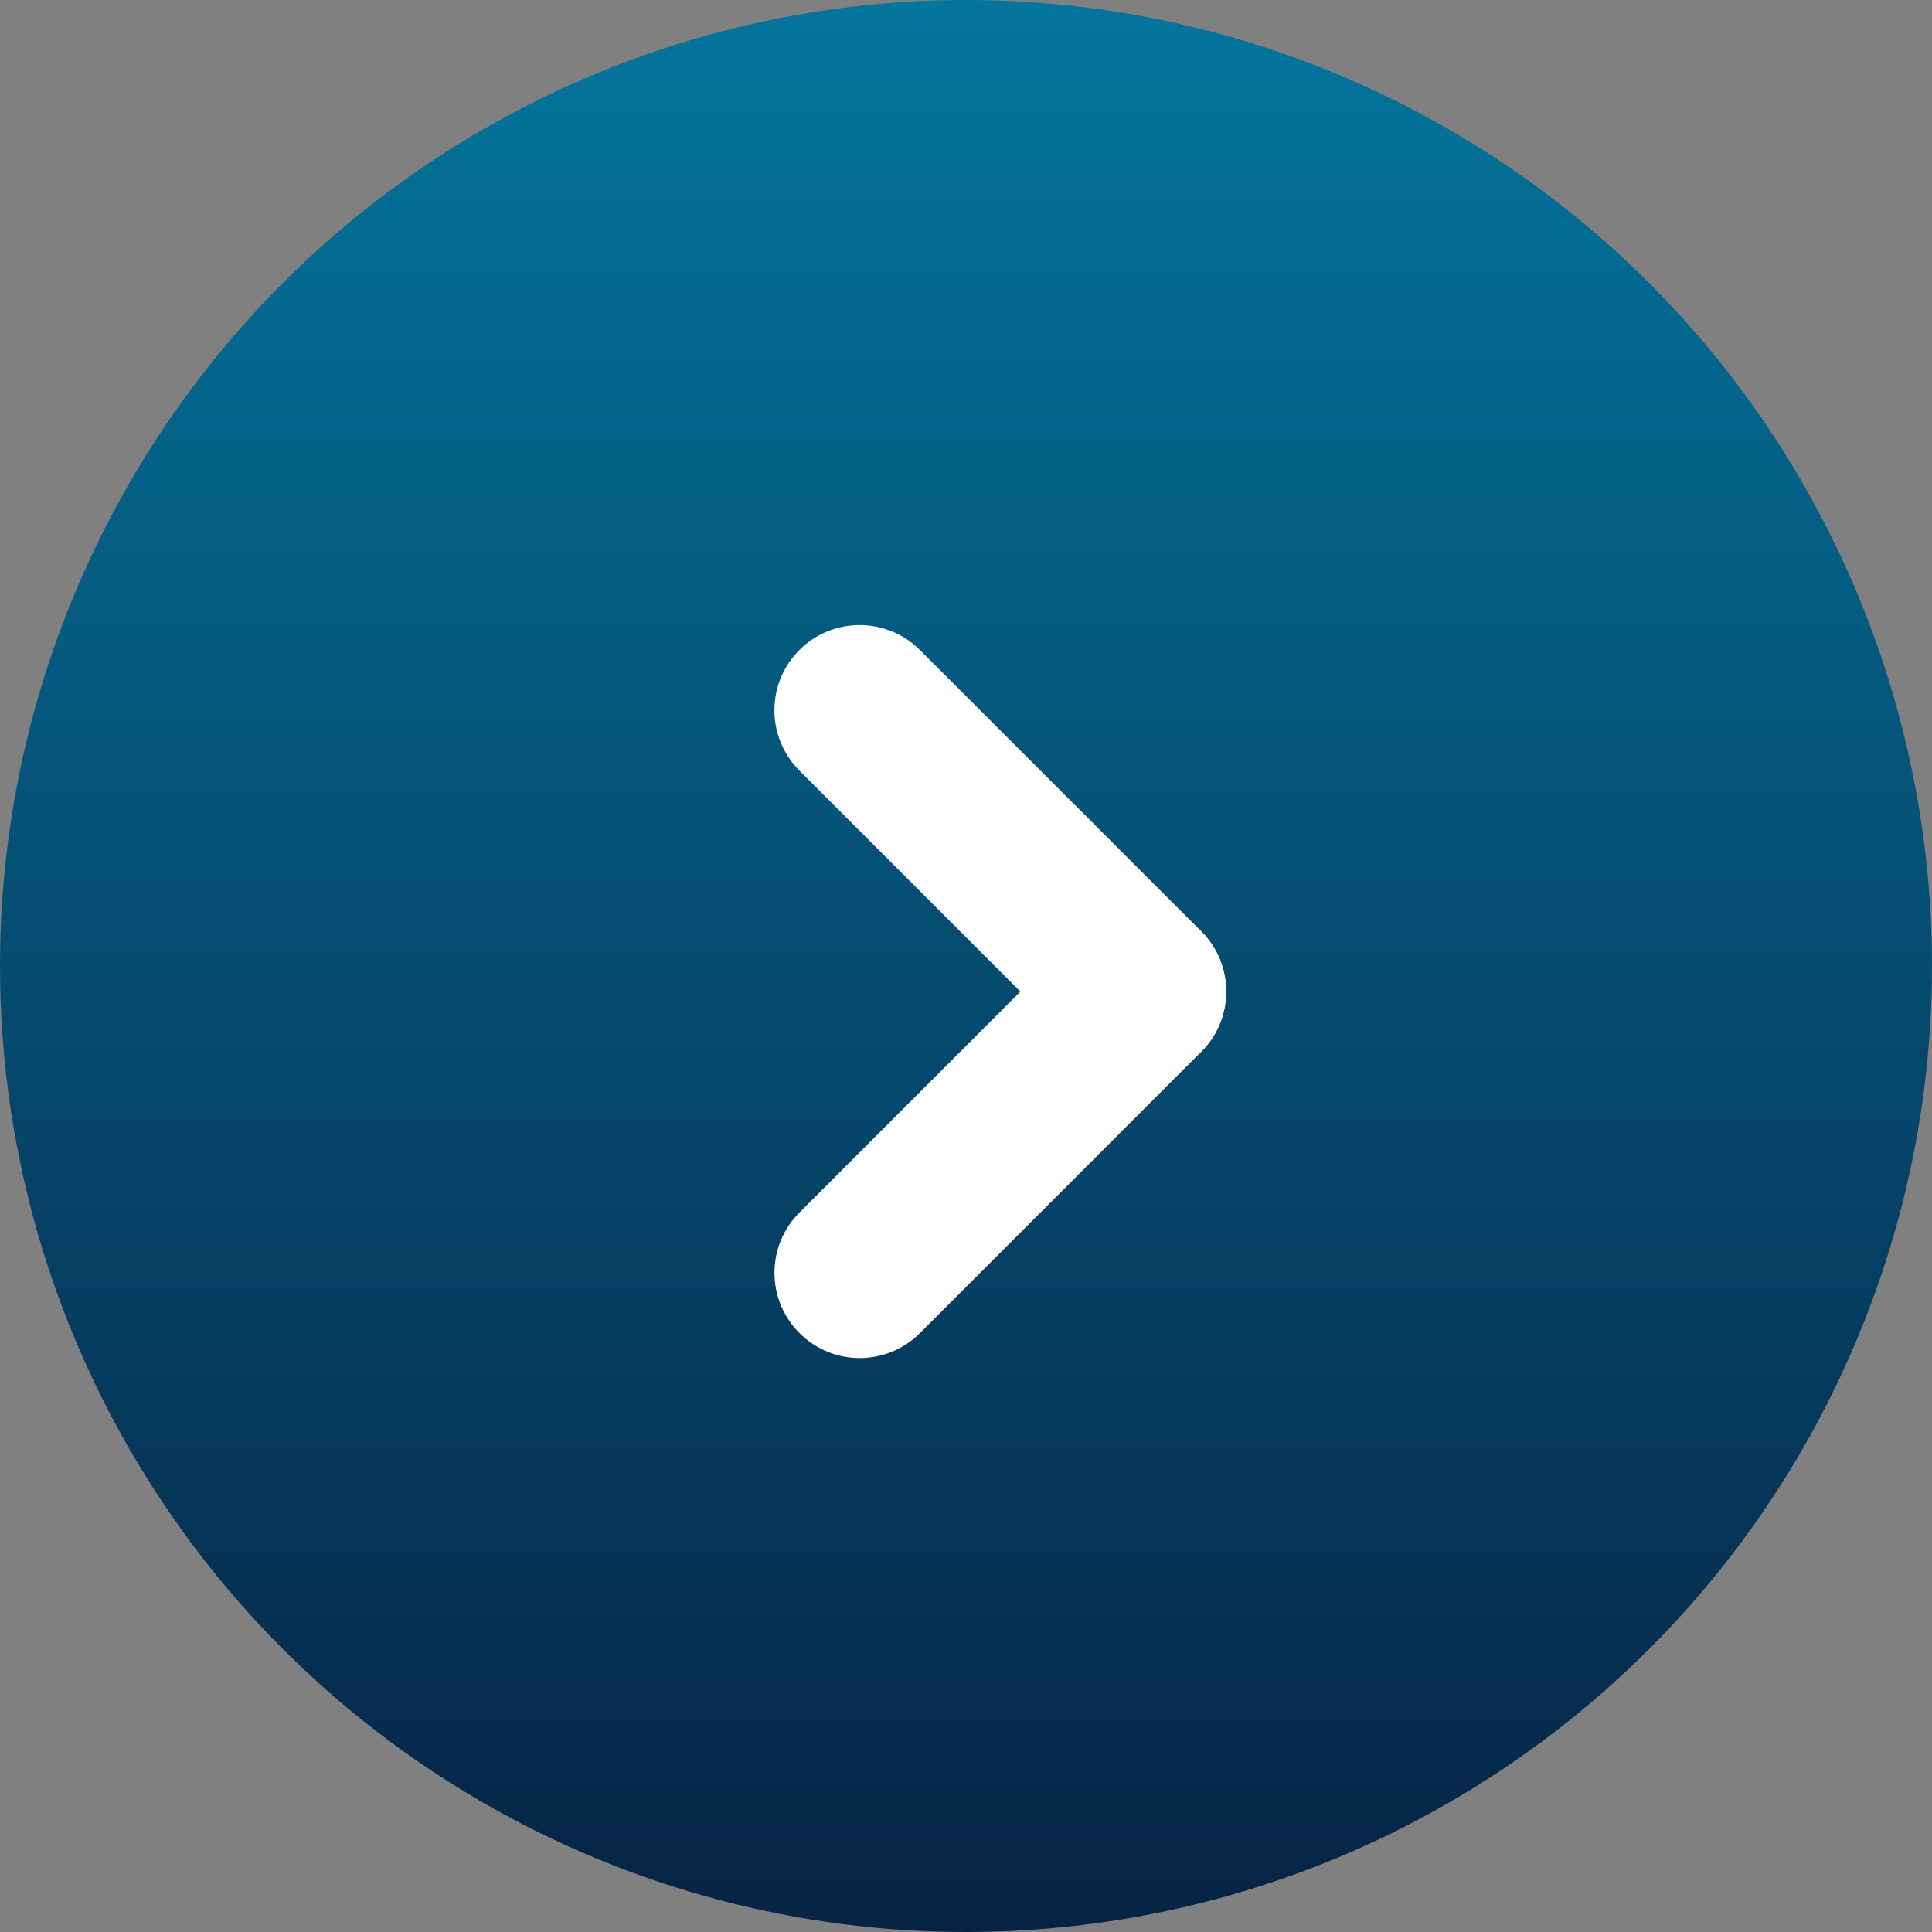
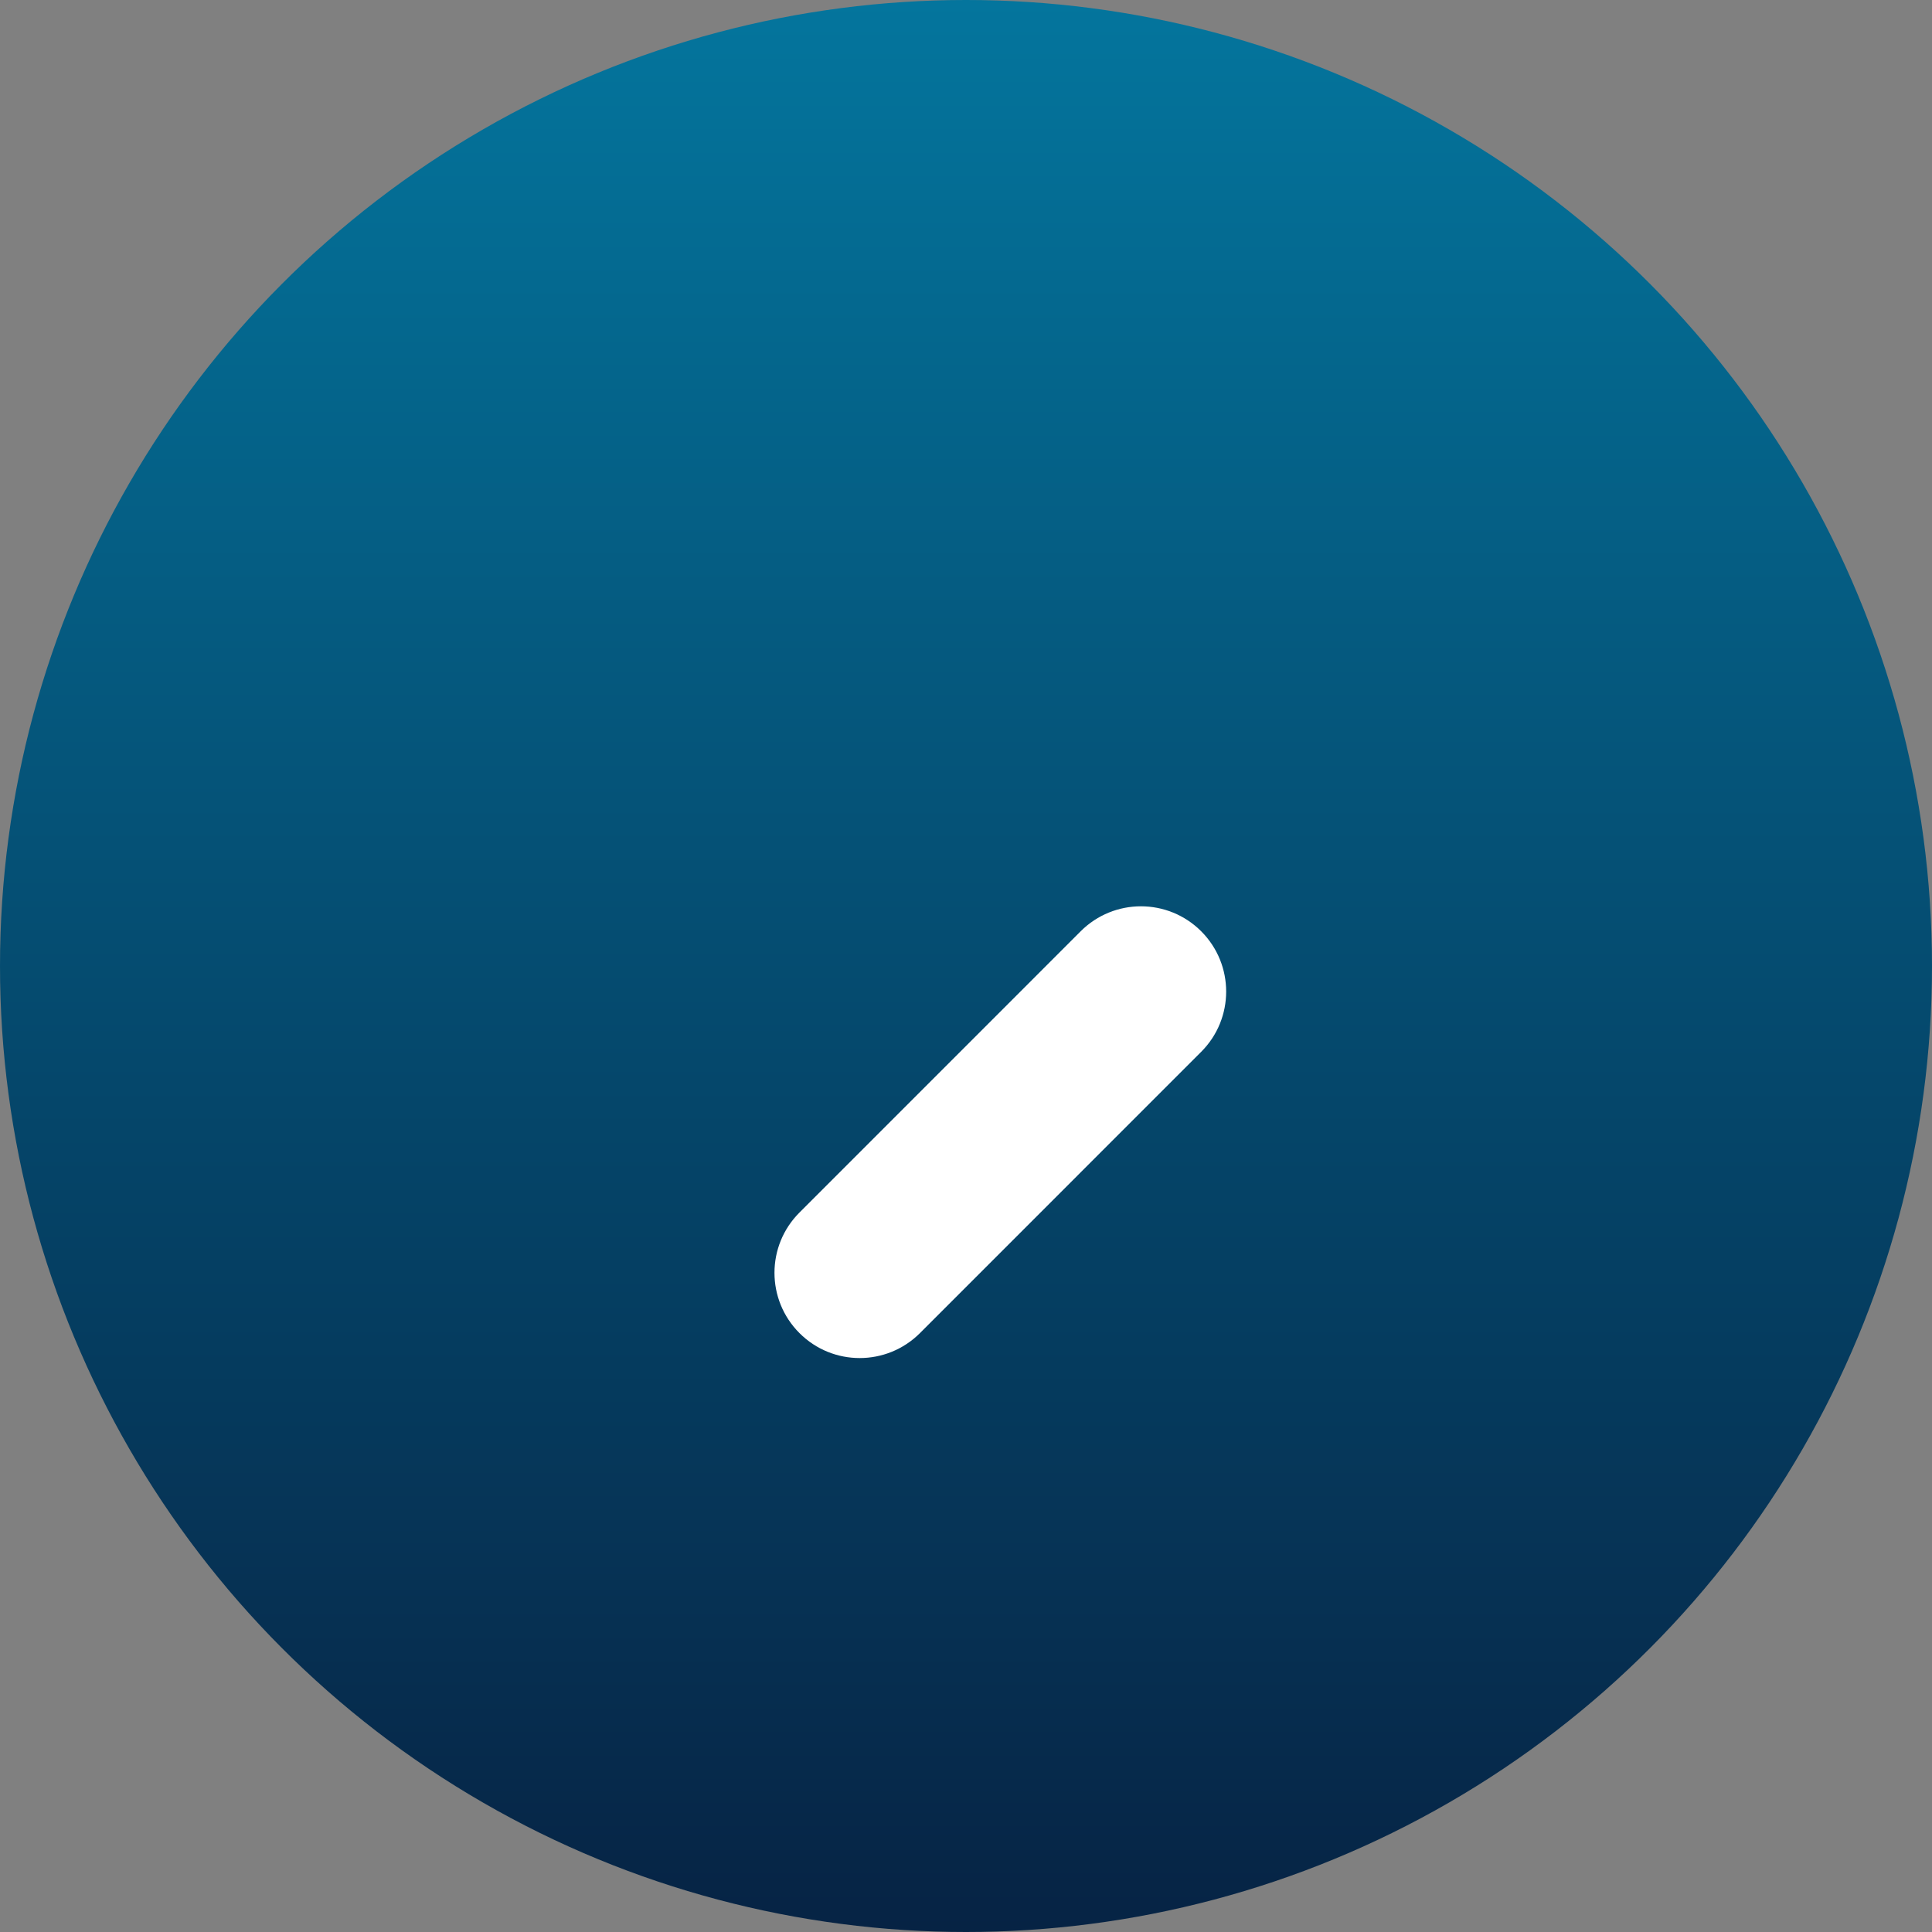
<svg xmlns="http://www.w3.org/2000/svg" width="34" height="34" viewBox="0 0 34 34" fill="none">
  <rect x="0" y="0" width="34" height="34" fill="#808080" stroke="none" />
  <circle cx="17" cy="17" r="17" fill="url(#paint0_linear_4798_1889)" />
-   <path d="M21.139 16.389C21.725 16.975 21.725 17.925 21.139 18.51C20.553 19.096 19.603 19.096 19.017 18.51L14.068 13.561C13.482 12.975 13.482 12.025 14.068 11.439C14.653 10.854 15.603 10.854 16.189 11.439L21.139 16.389Z" fill="white" />
  <path d="M16.19 23.46C15.604 24.046 14.654 24.046 14.069 23.46C13.483 22.874 13.483 21.924 14.069 21.339L19.018 16.389C19.604 15.803 20.553 15.803 21.139 16.389C21.725 16.975 21.725 17.925 21.139 18.51L16.19 23.46Z" fill="white" />
  <defs>
    <linearGradient id="paint0_linear_4798_1889" x1="17" y1="0" x2="17" y2="34" gradientUnits="userSpaceOnUse">
      <stop stop-color="#04759D" />
      <stop offset="1" stop-color="#062344" />
    </linearGradient>
  </defs>
</svg>